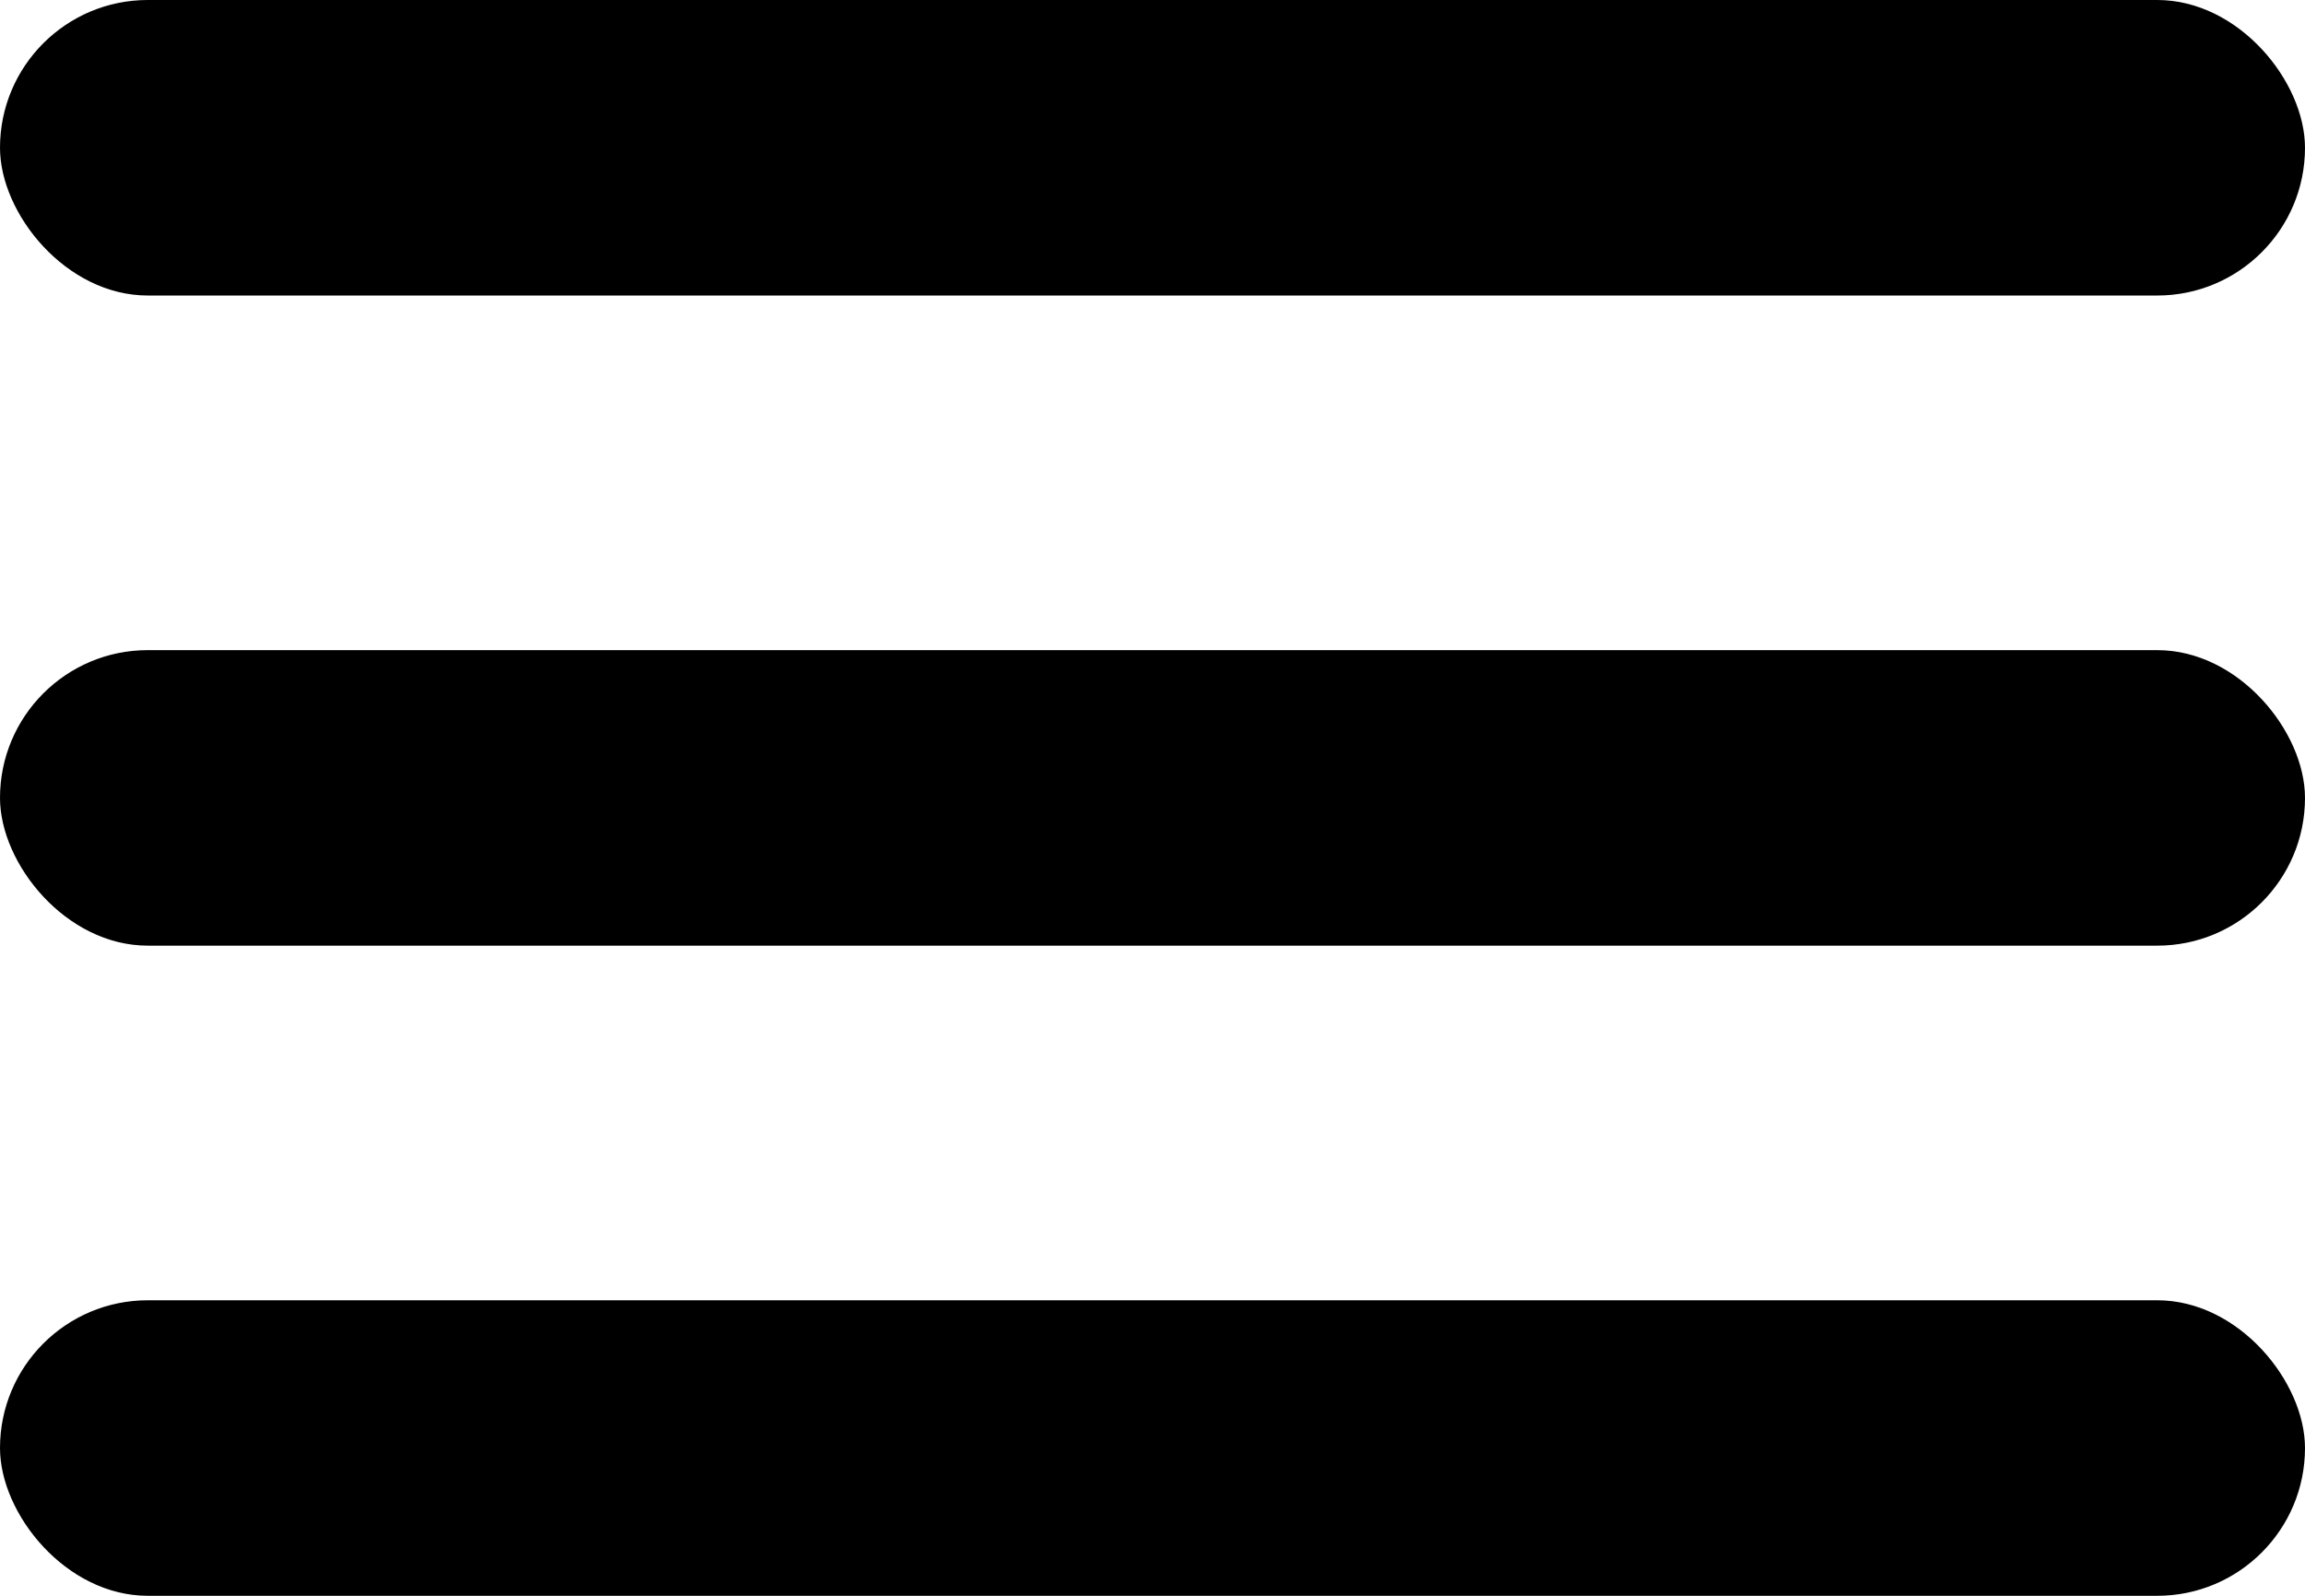
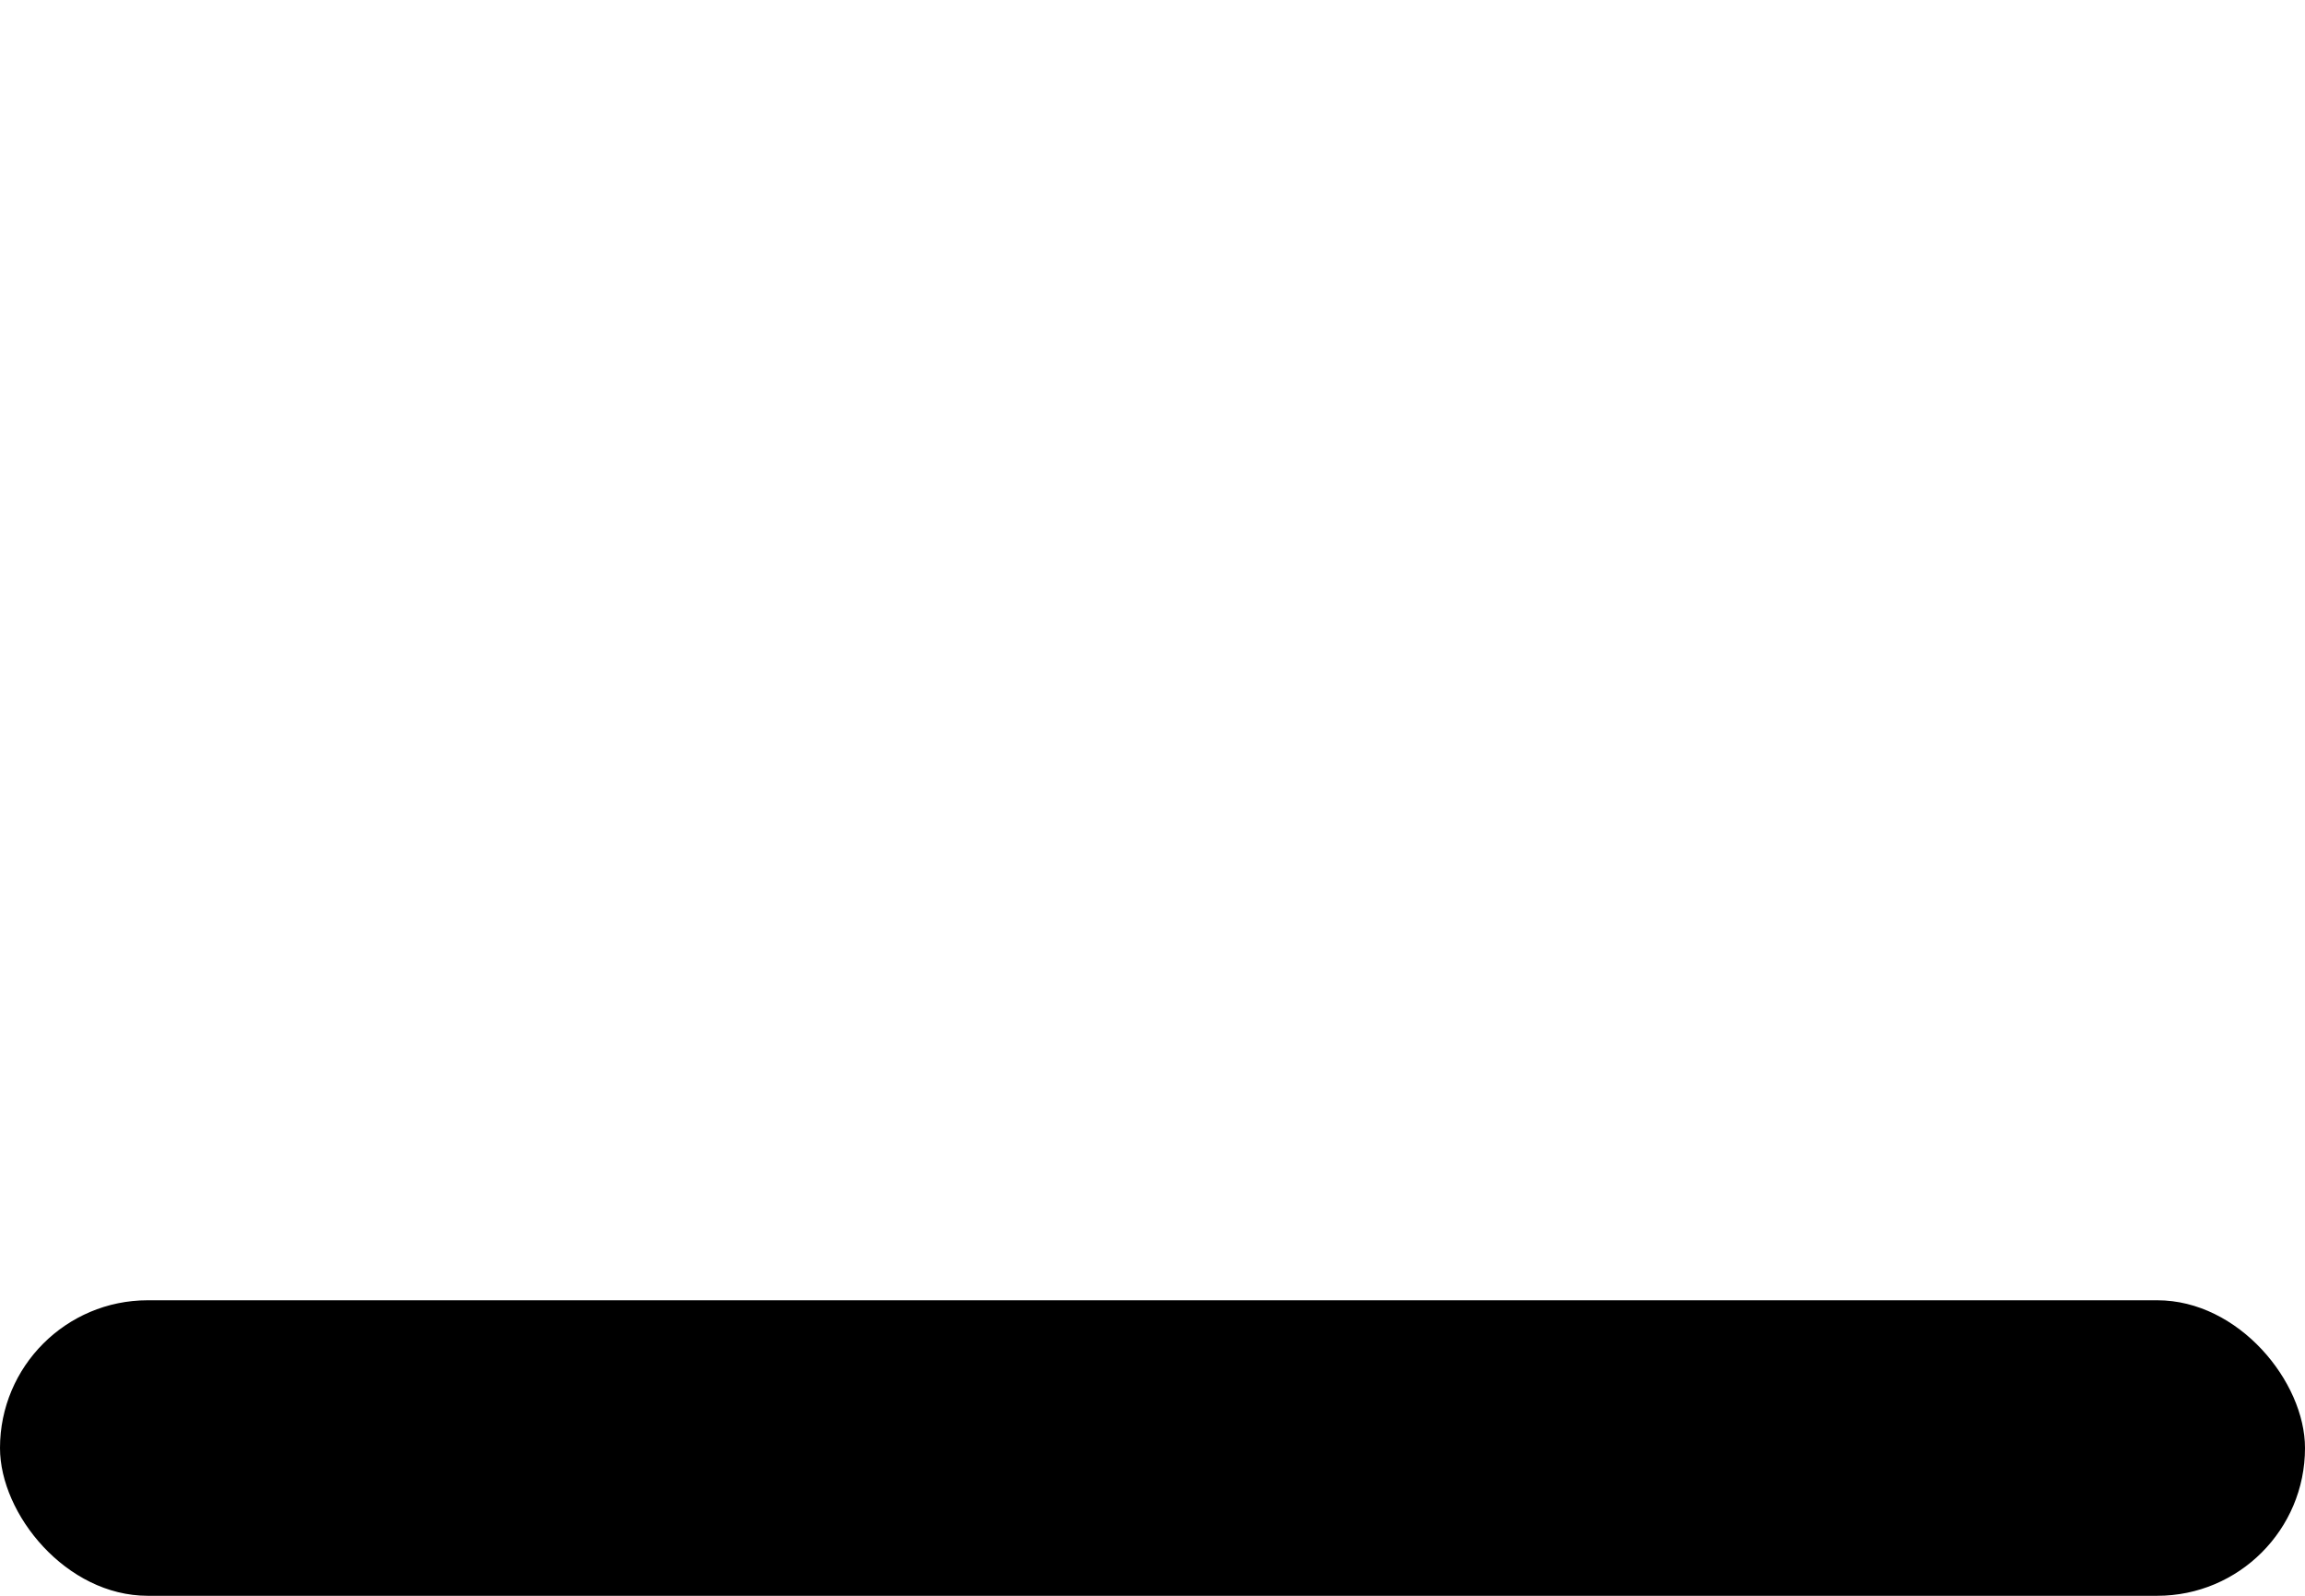
<svg xmlns="http://www.w3.org/2000/svg" width="39" height="27" viewBox="0 0 39 27" fill="none">
-   <rect width="39" height="5" rx="2.5" fill="black" />
-   <rect y="11" width="39" height="5" rx="2.5" fill="black" />
  <rect y="22" width="39" height="5" rx="2.5" fill="black" />
</svg>